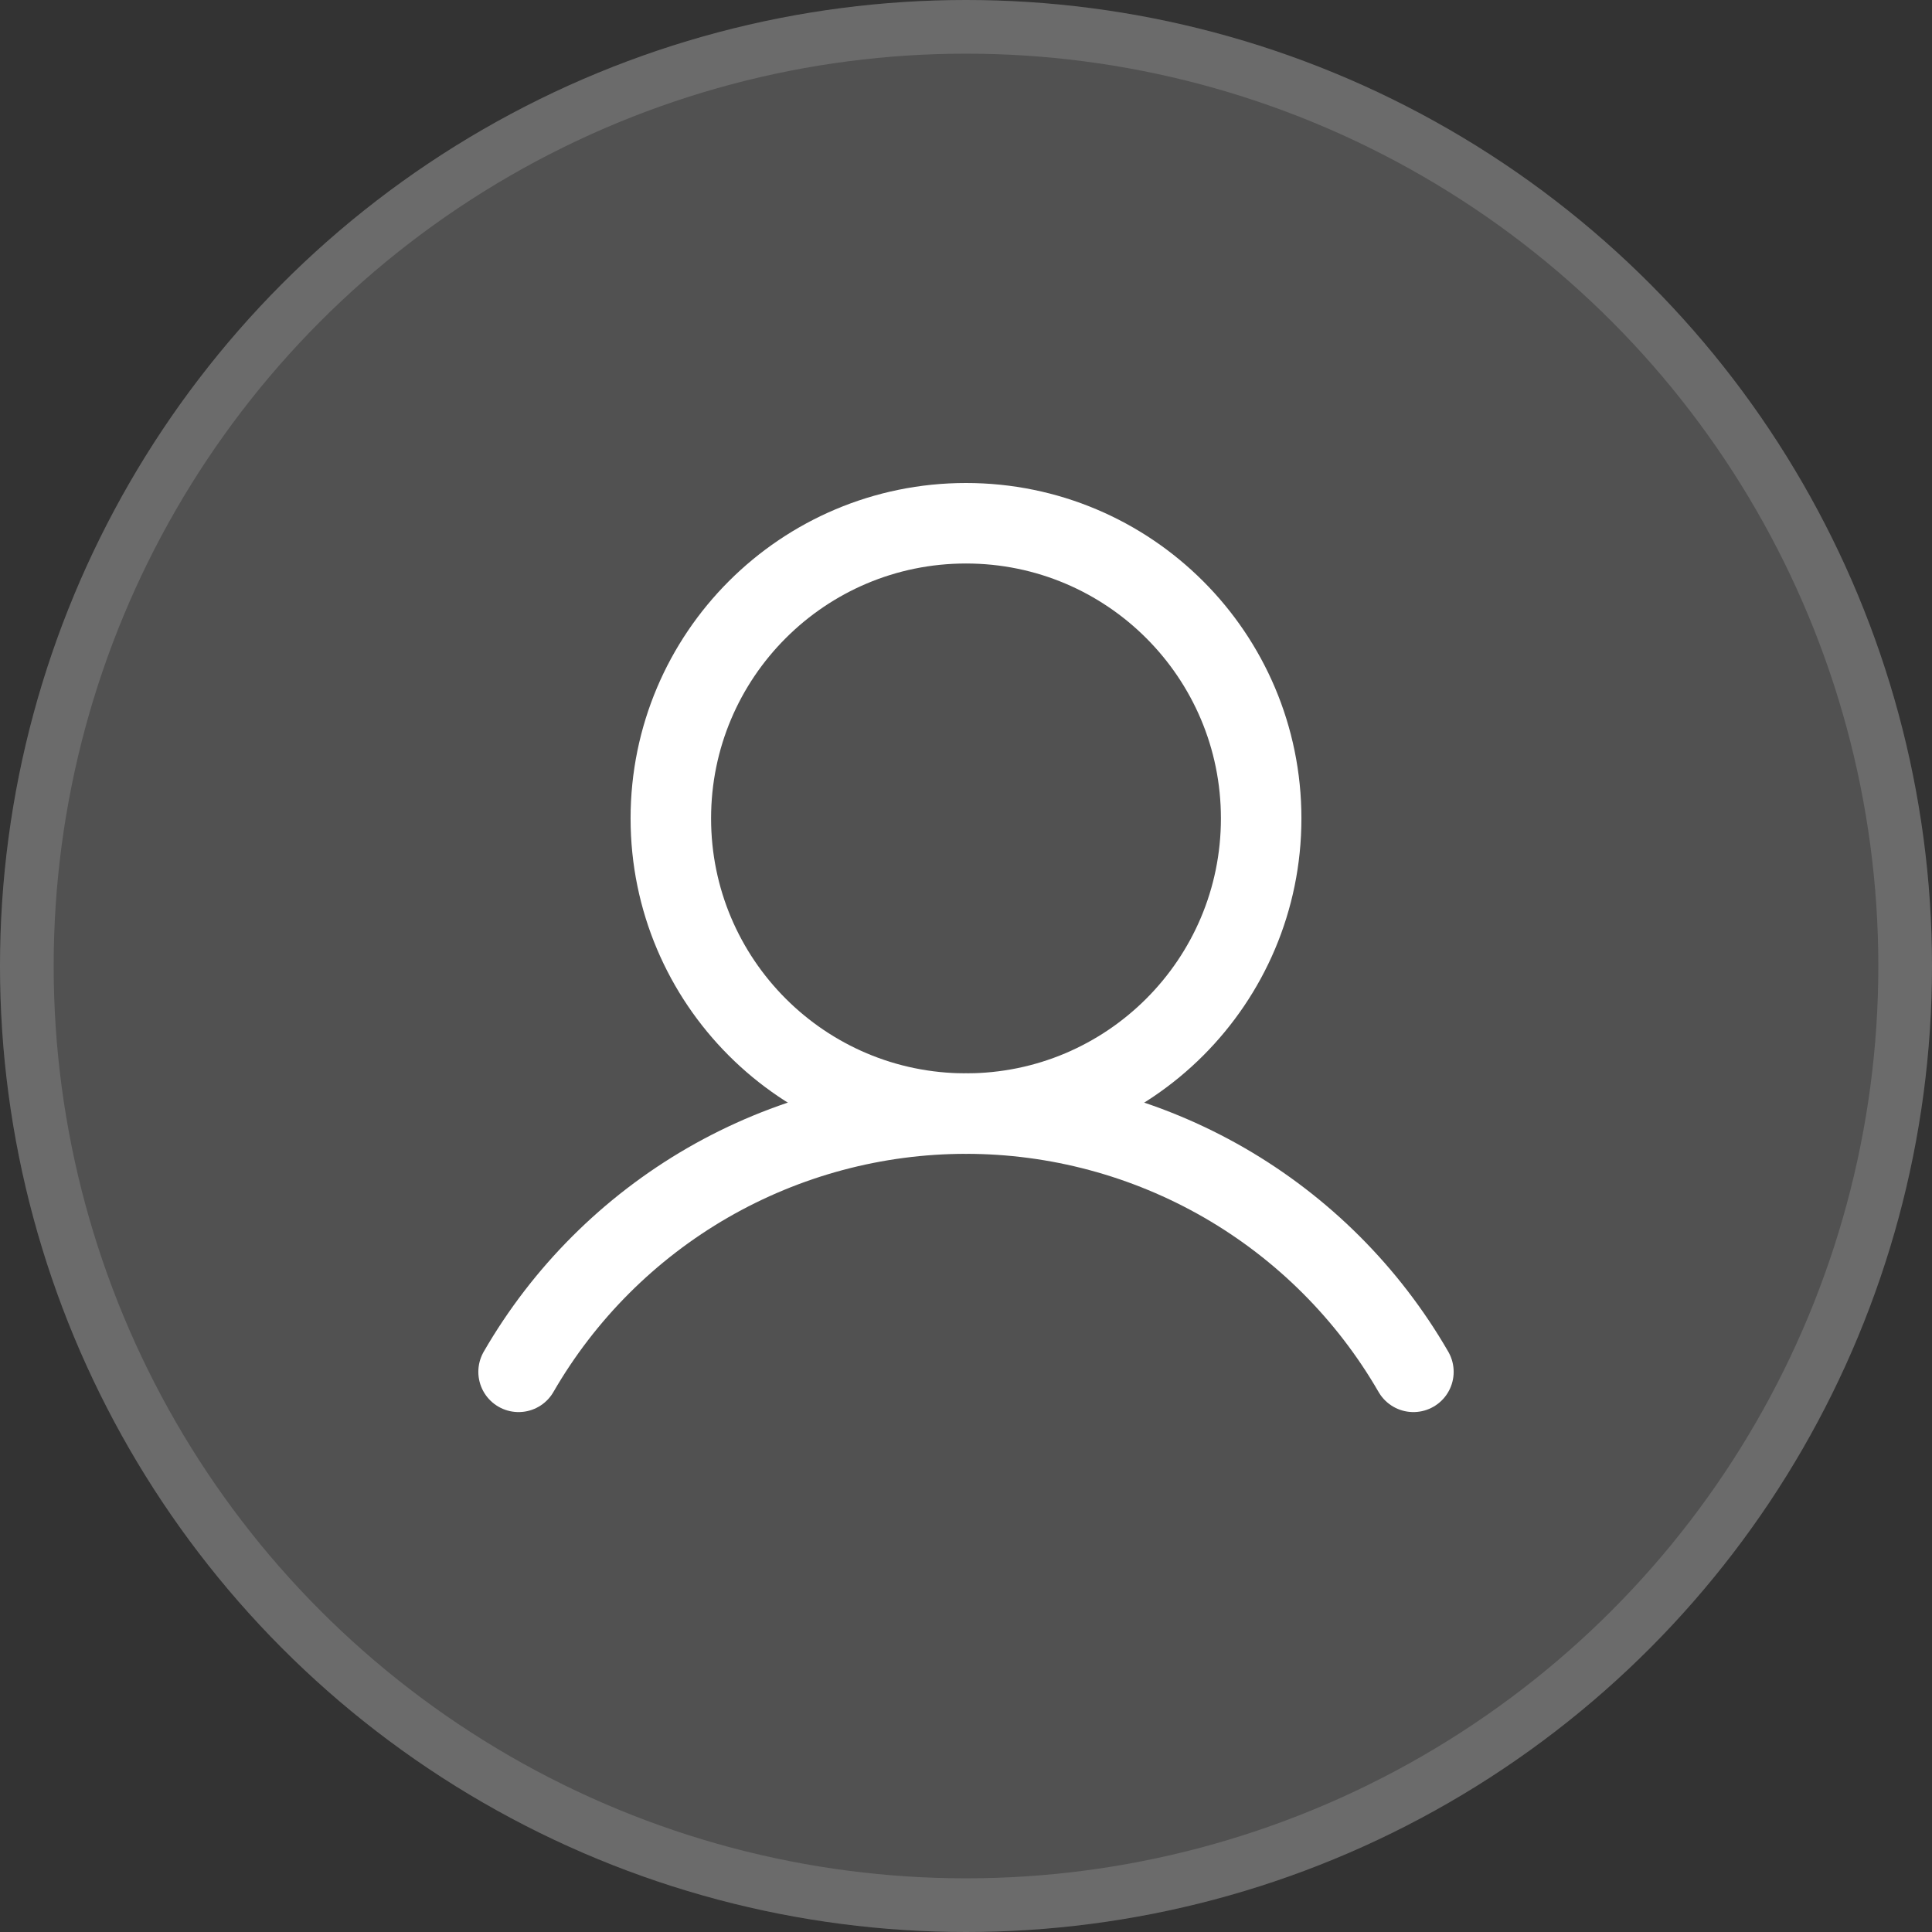
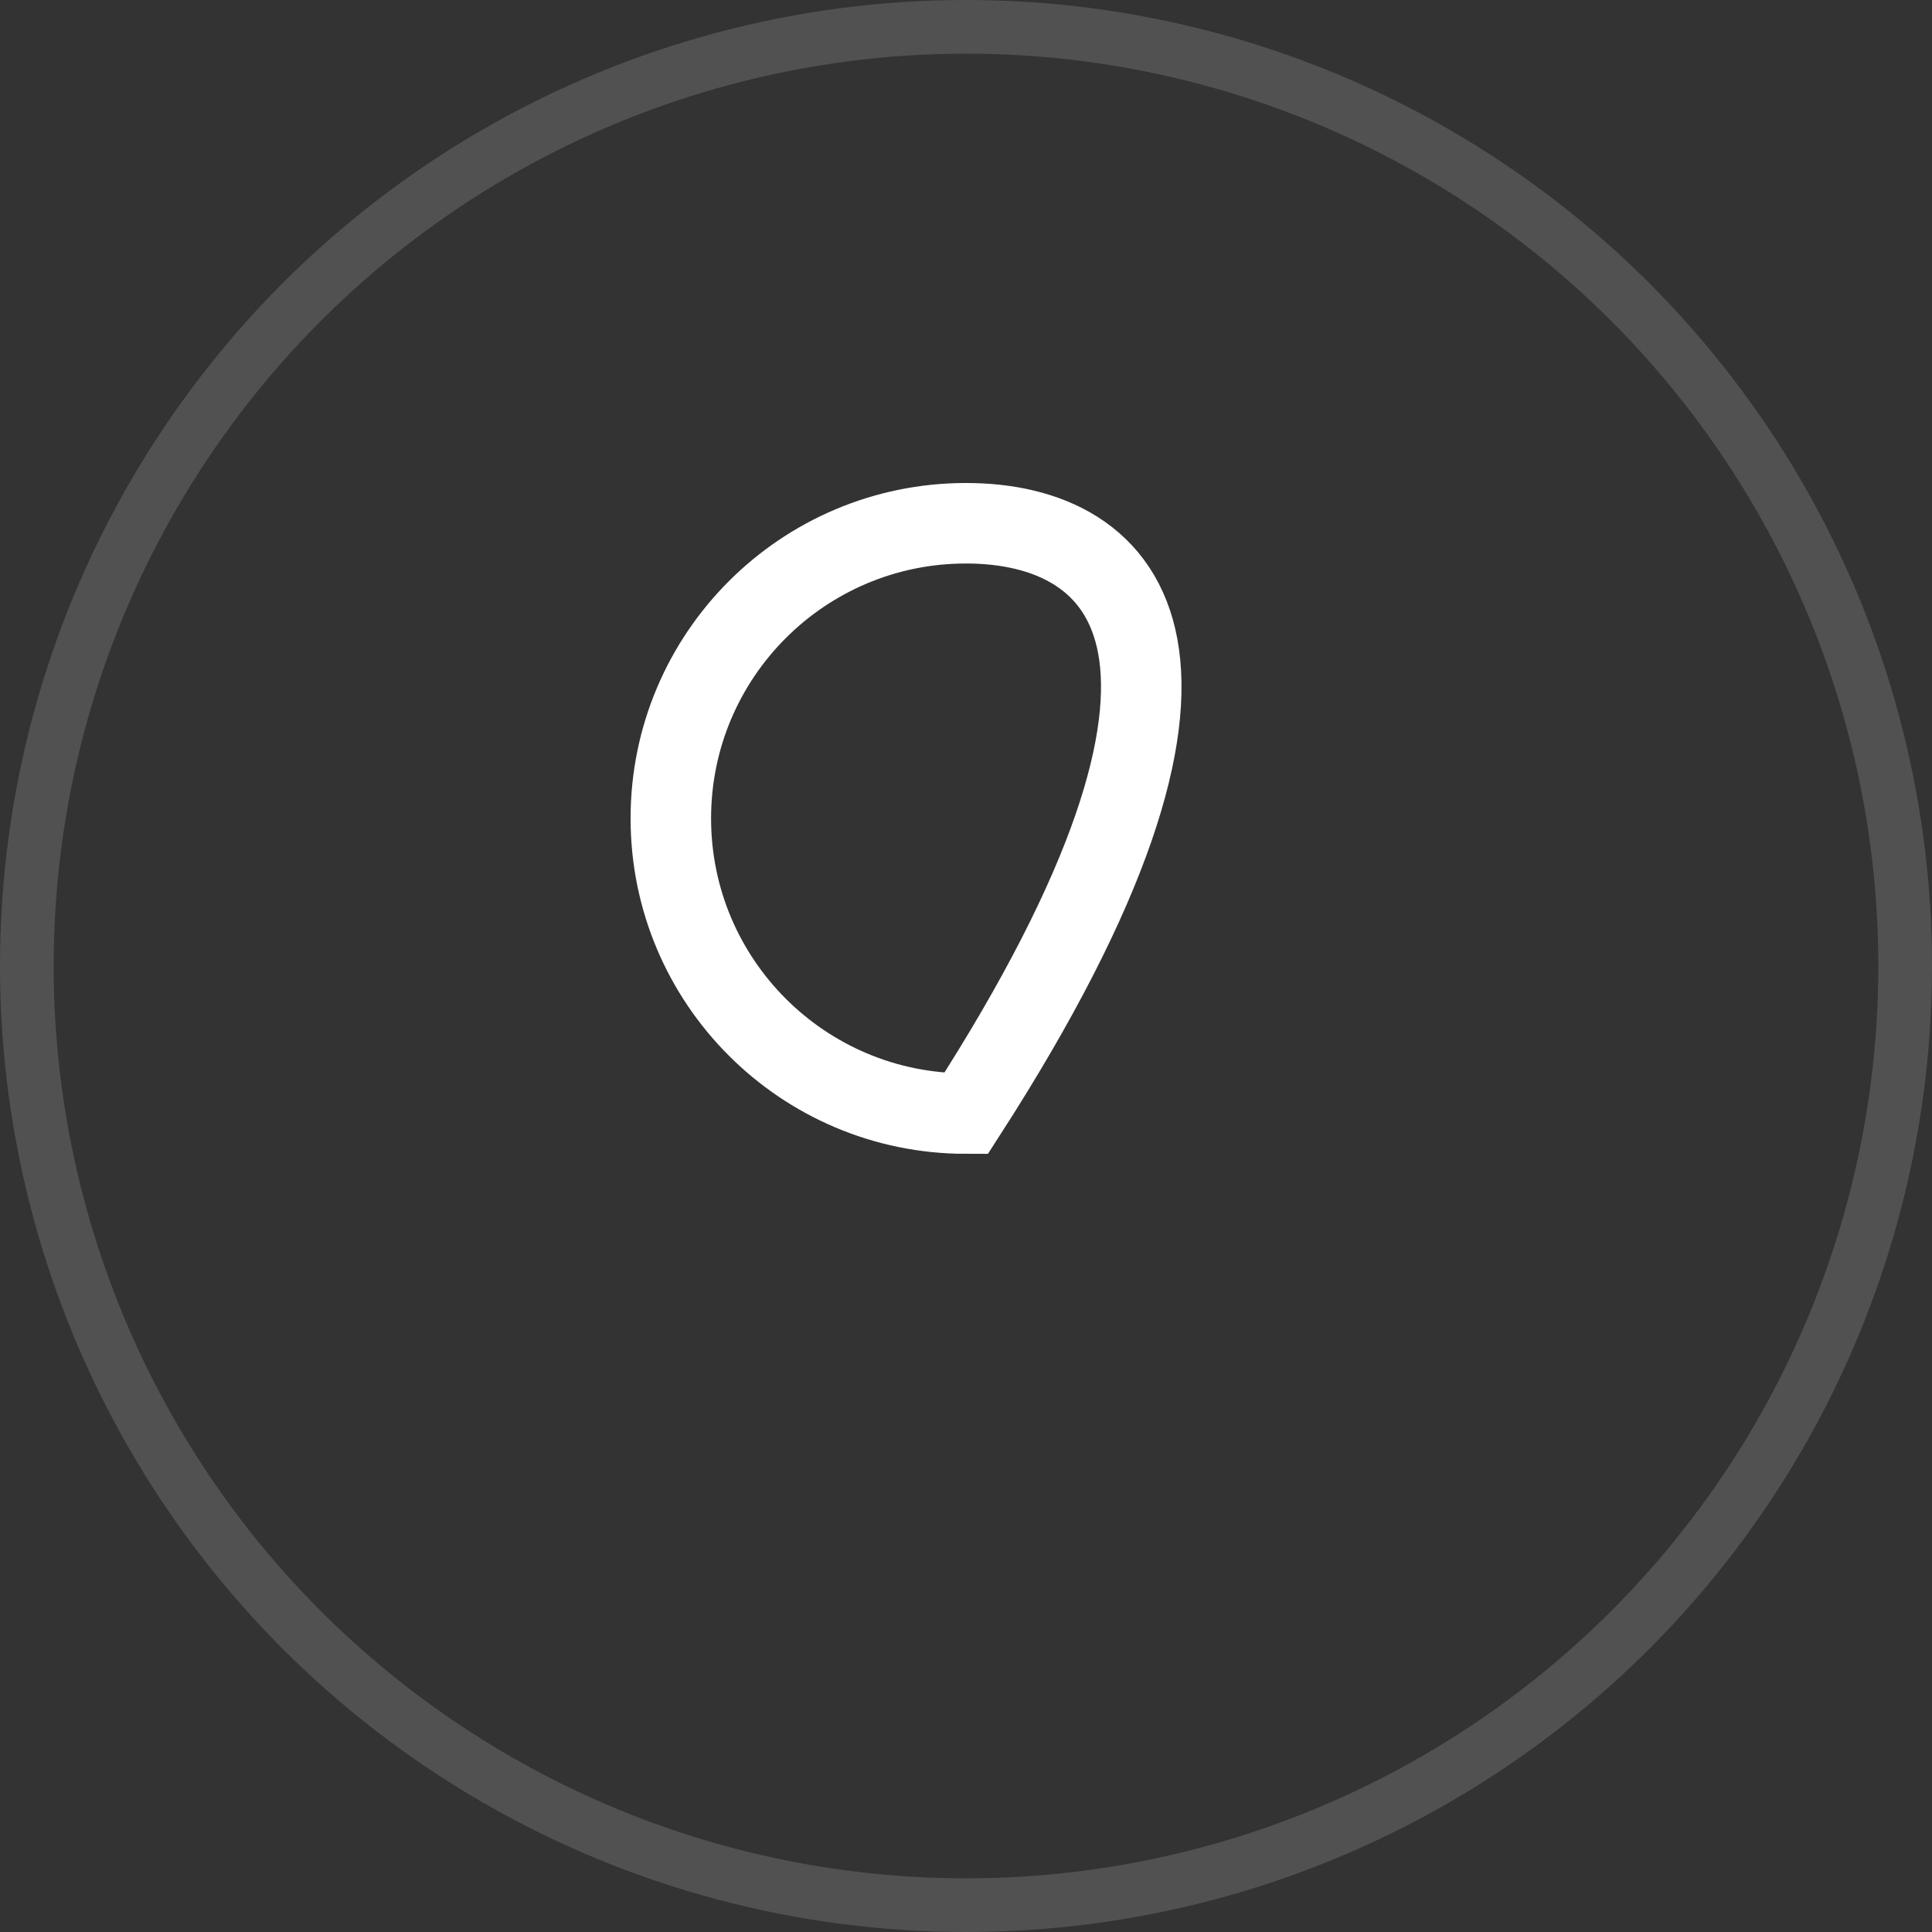
<svg xmlns="http://www.w3.org/2000/svg" width="36" height="36" viewBox="0 0 36 36" fill="none">
  <rect x="0" y="0" width="36" height="36" fill="#333333" stroke="none" />
-   <circle cx="18" cy="18" r="18" fill="white" fill-opacity="0.15" />
  <circle cx="18" cy="18" r="17.5" stroke="white" stroke-opacity="0.15" />
-   <path d="M18 20.75C21.038 20.75 23.5 18.288 23.5 15.25C23.5 12.212 21.038 9.75 18 9.75C14.962 9.75 12.5 12.212 12.5 15.25C12.5 18.288 14.962 20.75 18 20.75Z" stroke="white" stroke-width="1.5" stroke-miterlimit="10" />
-   <path d="M9.663 25.562C10.508 24.099 11.724 22.884 13.187 22.039C14.65 21.195 16.31 20.75 18 20.75C19.69 20.75 21.35 21.195 22.813 22.039C24.276 22.884 25.492 24.099 26.337 25.562" stroke="white" stroke-width="1.5" stroke-linecap="round" stroke-linejoin="round" />
+   <path d="M18 20.75C23.5 12.212 21.038 9.75 18 9.75C14.962 9.75 12.5 12.212 12.5 15.25C12.5 18.288 14.962 20.75 18 20.75Z" stroke="white" stroke-width="1.5" stroke-miterlimit="10" />
</svg>